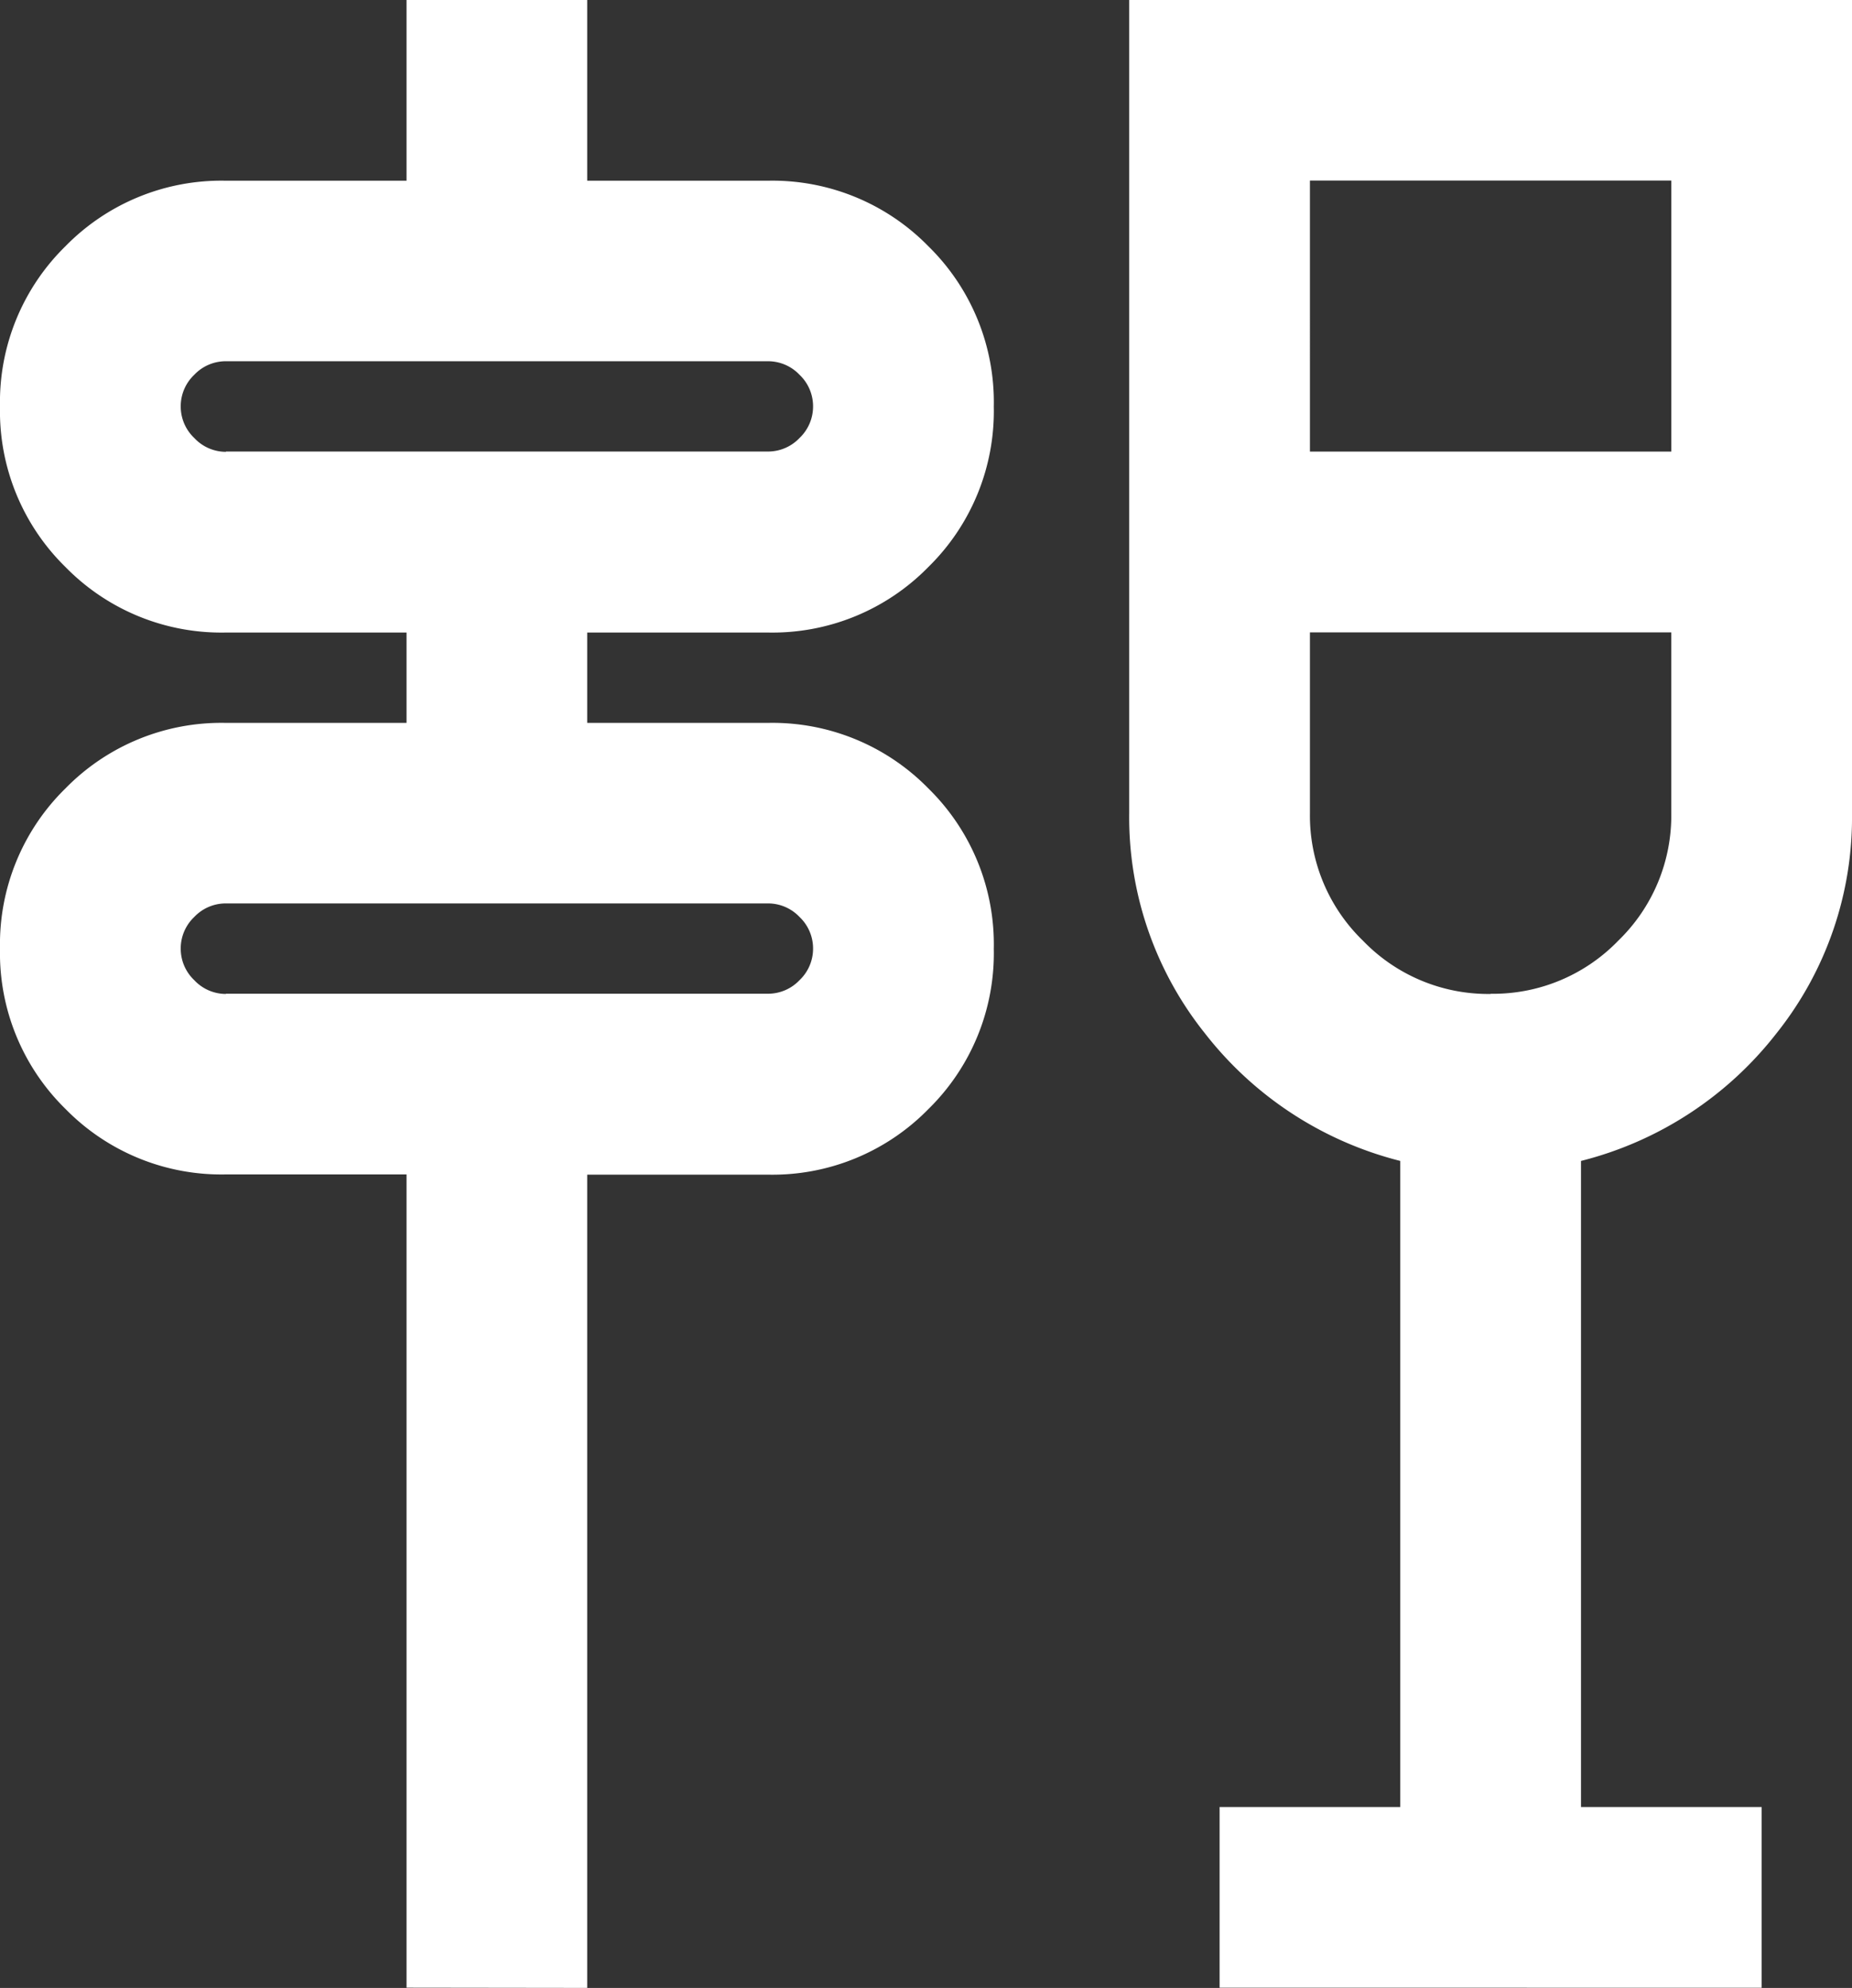
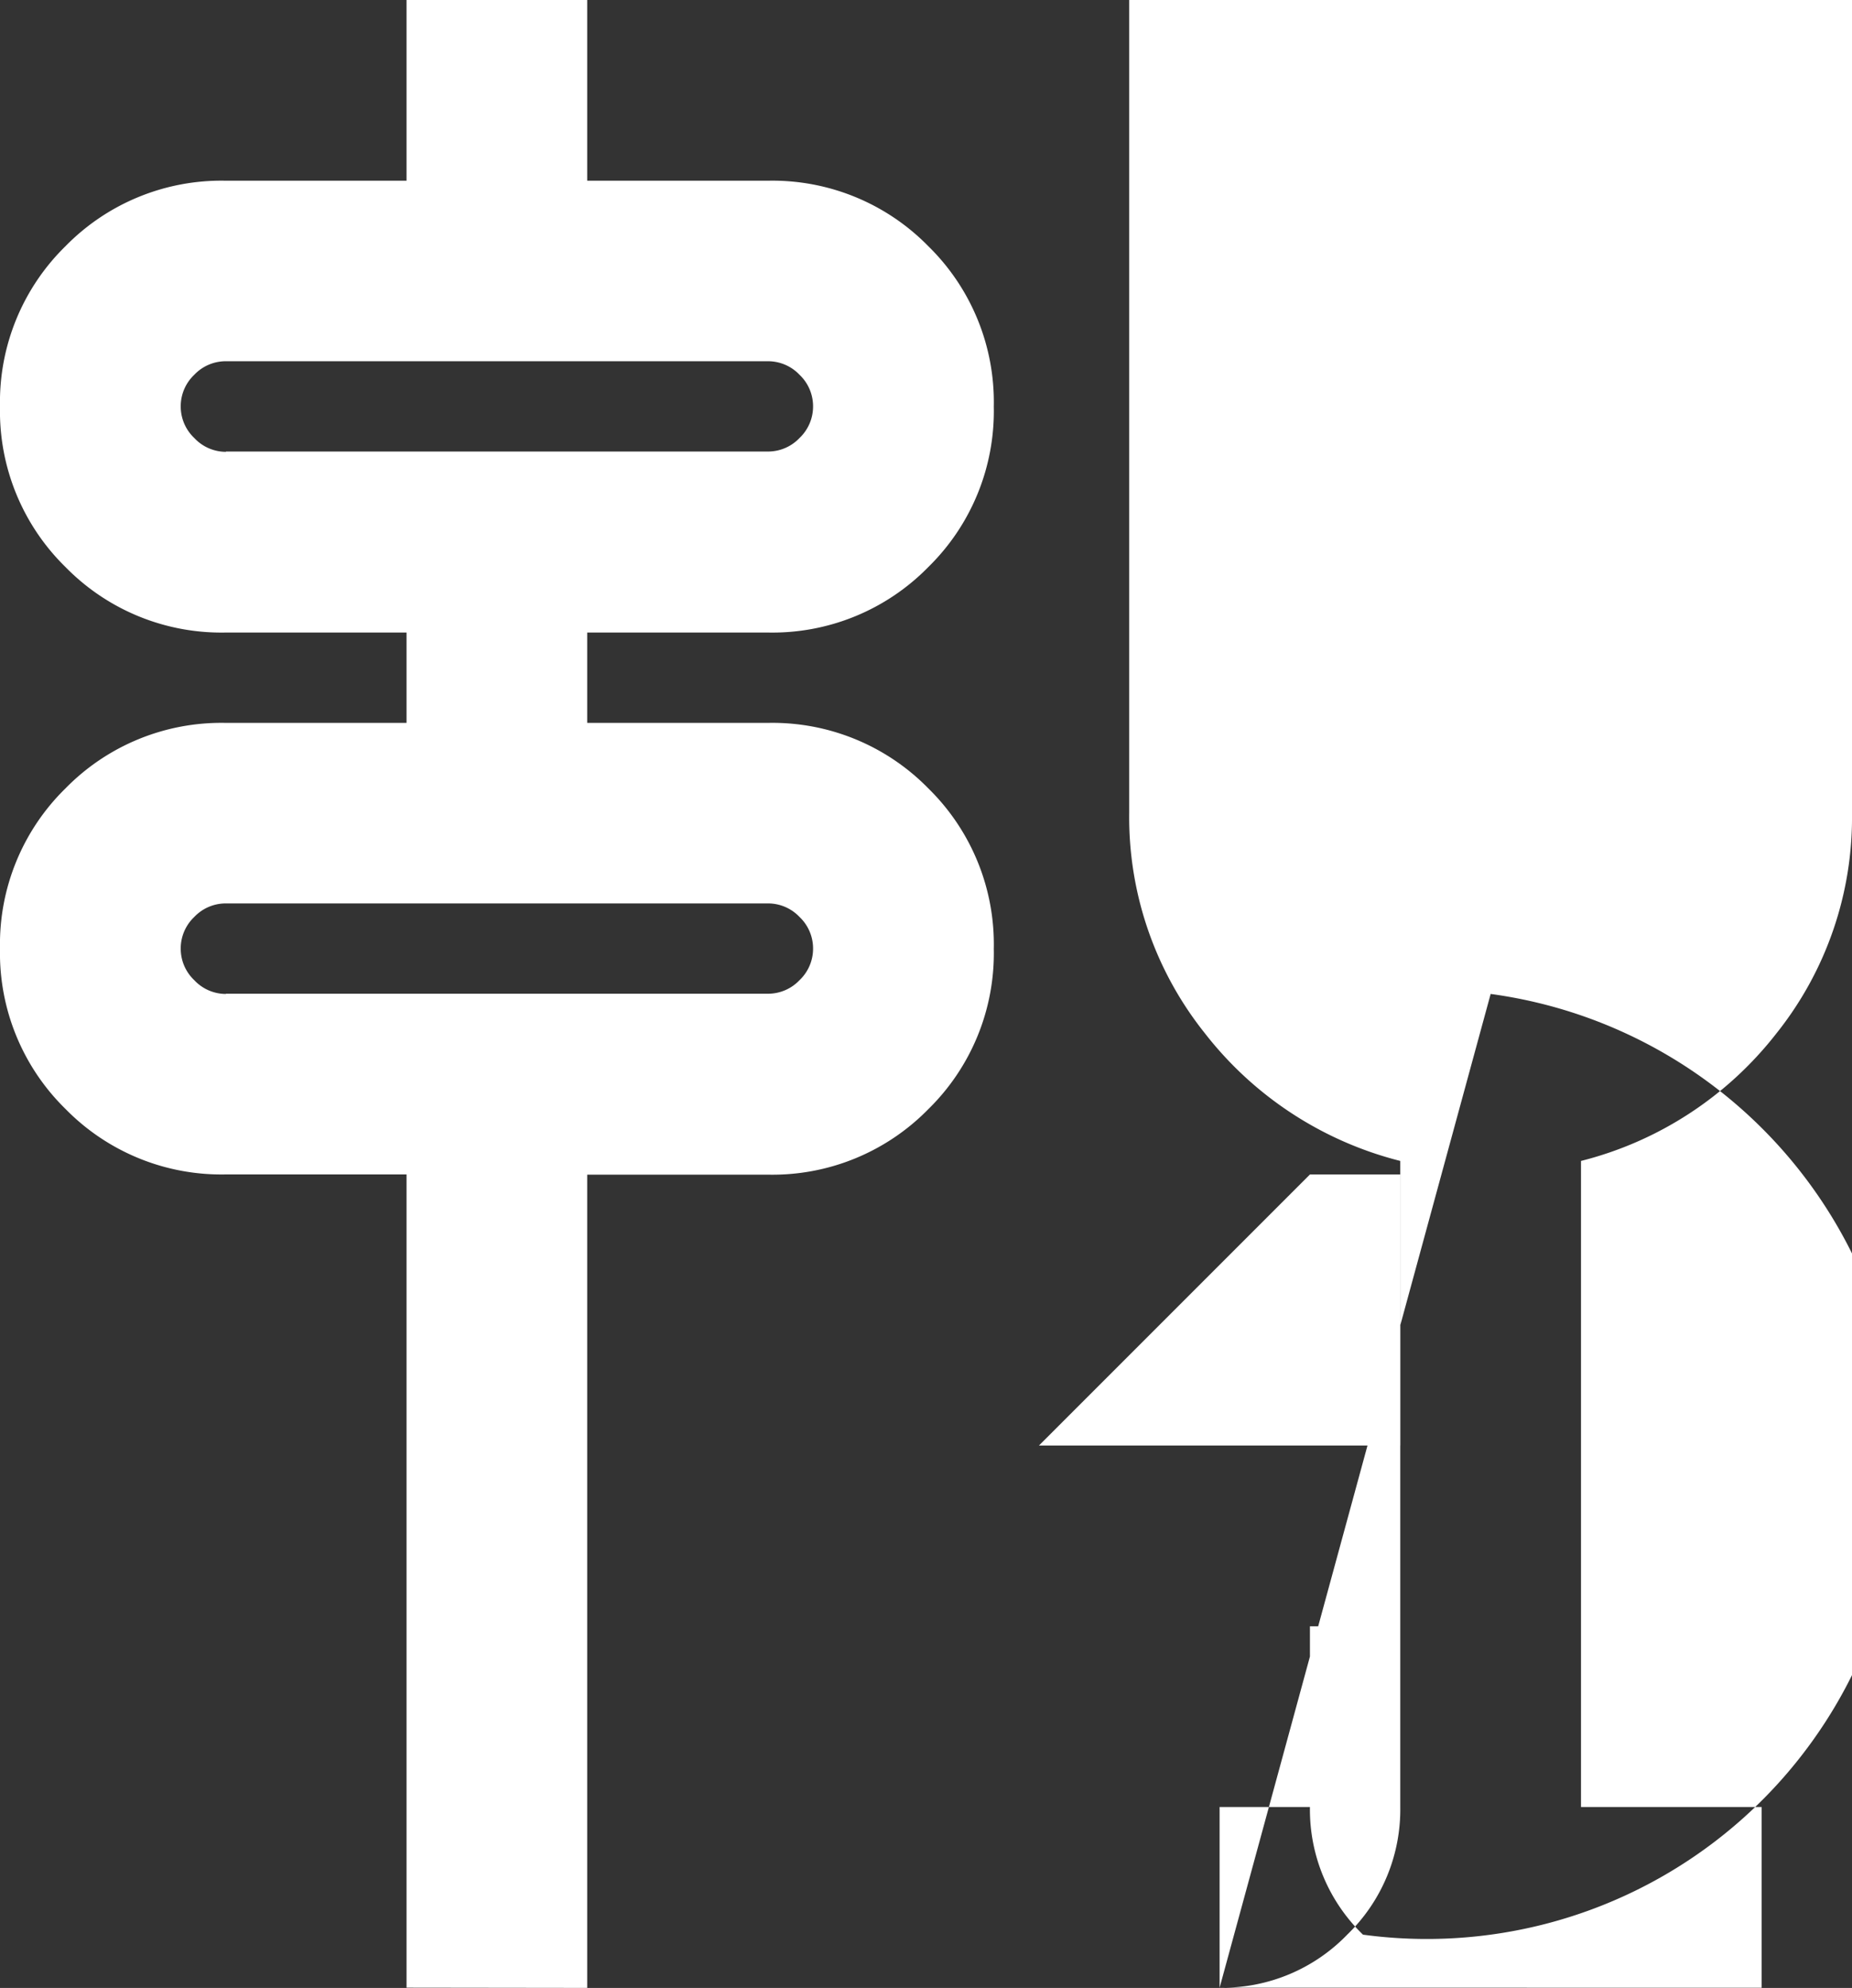
<svg xmlns="http://www.w3.org/2000/svg" width="31.593" height="33.905" viewBox="0 0 31.593 33.905">
  <rect x="0" y="0" width="31.593" height="33.905" fill="#333333" stroke="none" />
-   <path id="tapas_24dp_E8EAED_FILL0_wght400_GRAD0_opsz24" d="M66.935-886.1v-13.87H63.853a3.72,3.72,0,0,1-2.736-1.117A3.72,3.72,0,0,1,60-903.818a3.72,3.72,0,0,1,1.117-2.736,3.72,3.72,0,0,1,2.736-1.117h3.082v-1.541H63.853a3.72,3.72,0,0,1-2.736-1.117A3.72,3.72,0,0,1,60-913.065a3.72,3.72,0,0,1,1.117-2.736,3.721,3.721,0,0,1,2.736-1.117h3.082V-920h3.082v3.082H73.1a3.721,3.721,0,0,1,2.736,1.117,3.72,3.72,0,0,1,1.117,2.736,3.72,3.72,0,0,1-1.117,2.736,3.72,3.72,0,0,1-2.736,1.117H70.017v1.541H73.1a3.72,3.72,0,0,1,2.736,1.117,3.72,3.72,0,0,1,1.117,2.736,3.72,3.72,0,0,1-1.117,2.735,3.72,3.72,0,0,1-2.736,1.117H70.017v13.87Zm-3.082-16.952H73.1a.739.739,0,0,0,.539-.231.739.739,0,0,0,.231-.539.739.739,0,0,0-.231-.539.739.739,0,0,0-.539-.231H63.853a.739.739,0,0,0-.539.231.739.739,0,0,0-.231.539.739.739,0,0,0,.231.539A.739.739,0,0,0,63.853-903.048Zm0-9.247H73.1a.739.739,0,0,0,.539-.231.74.74,0,0,0,.231-.539.739.739,0,0,0-.231-.539.739.739,0,0,0-.539-.231H63.853a.739.739,0,0,0-.539.231.739.739,0,0,0-.231.539.74.74,0,0,0,.231.539A.739.739,0,0,0,63.853-912.294Zm16.952,26.2v-3.082h3.082V-900.2a6.123,6.123,0,0,1-3.333-2.177,5.9,5.9,0,0,1-1.291-3.757V-920H91.593v13.87a5.9,5.9,0,0,1-1.291,3.757A6.123,6.123,0,0,1,86.97-900.2v11.019h3.082v3.082Zm4.623-16.952a2.968,2.968,0,0,0,2.177-.905,2.968,2.968,0,0,0,.905-2.177v-3.082H82.346v3.082a2.968,2.968,0,0,0,.905,2.177A2.968,2.968,0,0,0,85.429-903.048Zm-3.082-9.247h6.165v-4.623H82.346Zm-19.264,9.247v0Zm0-9.247v0ZM85.429-909.212Z" transform="translate(-60 920)" fill="#fff" />
+   <path id="tapas_24dp_E8EAED_FILL0_wght400_GRAD0_opsz24" d="M66.935-886.1v-13.87H63.853a3.72,3.72,0,0,1-2.736-1.117A3.72,3.72,0,0,1,60-903.818a3.72,3.72,0,0,1,1.117-2.736,3.72,3.72,0,0,1,2.736-1.117h3.082v-1.541H63.853a3.72,3.72,0,0,1-2.736-1.117A3.72,3.72,0,0,1,60-913.065a3.72,3.72,0,0,1,1.117-2.736,3.721,3.721,0,0,1,2.736-1.117h3.082V-920h3.082v3.082H73.1a3.721,3.721,0,0,1,2.736,1.117,3.72,3.72,0,0,1,1.117,2.736,3.72,3.72,0,0,1-1.117,2.736,3.72,3.72,0,0,1-2.736,1.117H70.017v1.541H73.1a3.72,3.72,0,0,1,2.736,1.117,3.72,3.72,0,0,1,1.117,2.736,3.72,3.72,0,0,1-1.117,2.735,3.72,3.72,0,0,1-2.736,1.117H70.017v13.87Zm-3.082-16.952H73.1a.739.739,0,0,0,.539-.231.739.739,0,0,0,.231-.539.739.739,0,0,0-.231-.539.739.739,0,0,0-.539-.231H63.853a.739.739,0,0,0-.539.231.739.739,0,0,0-.231.539.739.739,0,0,0,.231.539A.739.739,0,0,0,63.853-903.048Zm0-9.247H73.1a.739.739,0,0,0,.539-.231.74.74,0,0,0,.231-.539.739.739,0,0,0-.231-.539.739.739,0,0,0-.539-.231H63.853a.739.739,0,0,0-.539.231.739.739,0,0,0-.231.539.74.74,0,0,0,.231.539A.739.739,0,0,0,63.853-912.294Zm16.952,26.2v-3.082h3.082V-900.2a6.123,6.123,0,0,1-3.333-2.177,5.9,5.9,0,0,1-1.291-3.757V-920H91.593v13.87a5.9,5.9,0,0,1-1.291,3.757A6.123,6.123,0,0,1,86.97-900.2v11.019h3.082v3.082Za2.968,2.968,0,0,0,2.177-.905,2.968,2.968,0,0,0,.905-2.177v-3.082H82.346v3.082a2.968,2.968,0,0,0,.905,2.177A2.968,2.968,0,0,0,85.429-903.048Zm-3.082-9.247h6.165v-4.623H82.346Zm-19.264,9.247v0Zm0-9.247v0ZM85.429-909.212Z" transform="translate(-60 920)" fill="#fff" />
</svg>